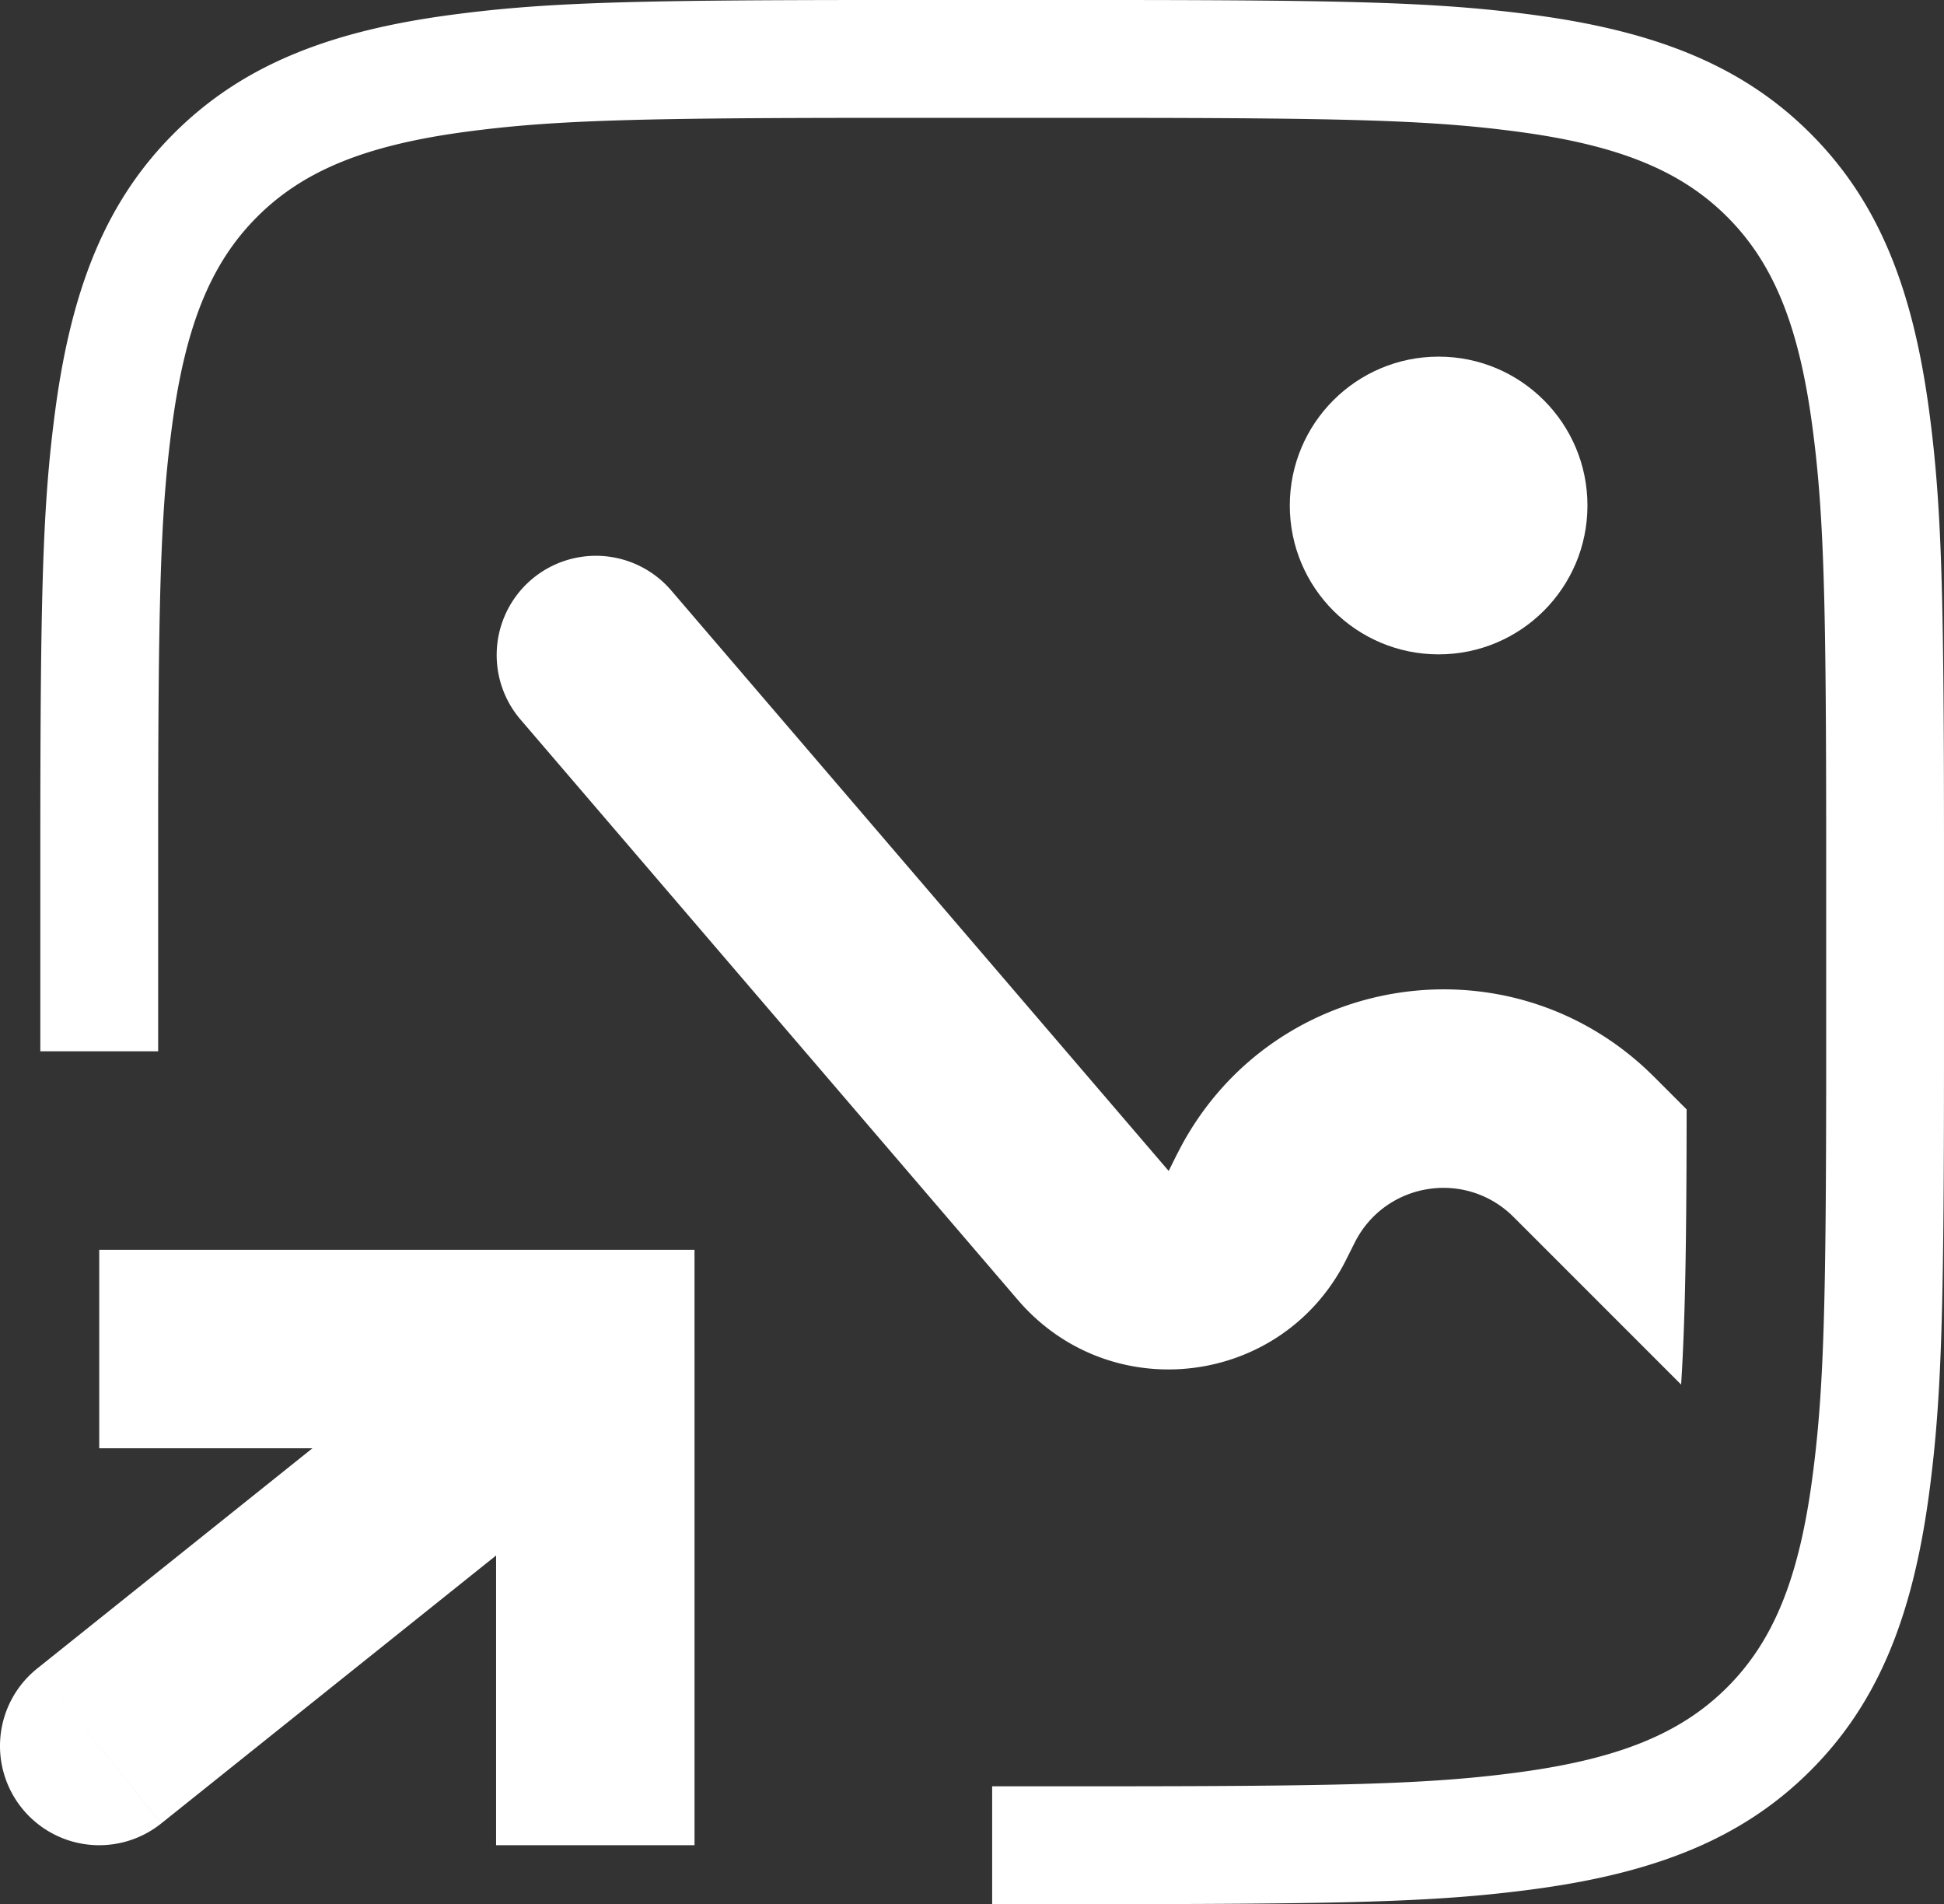
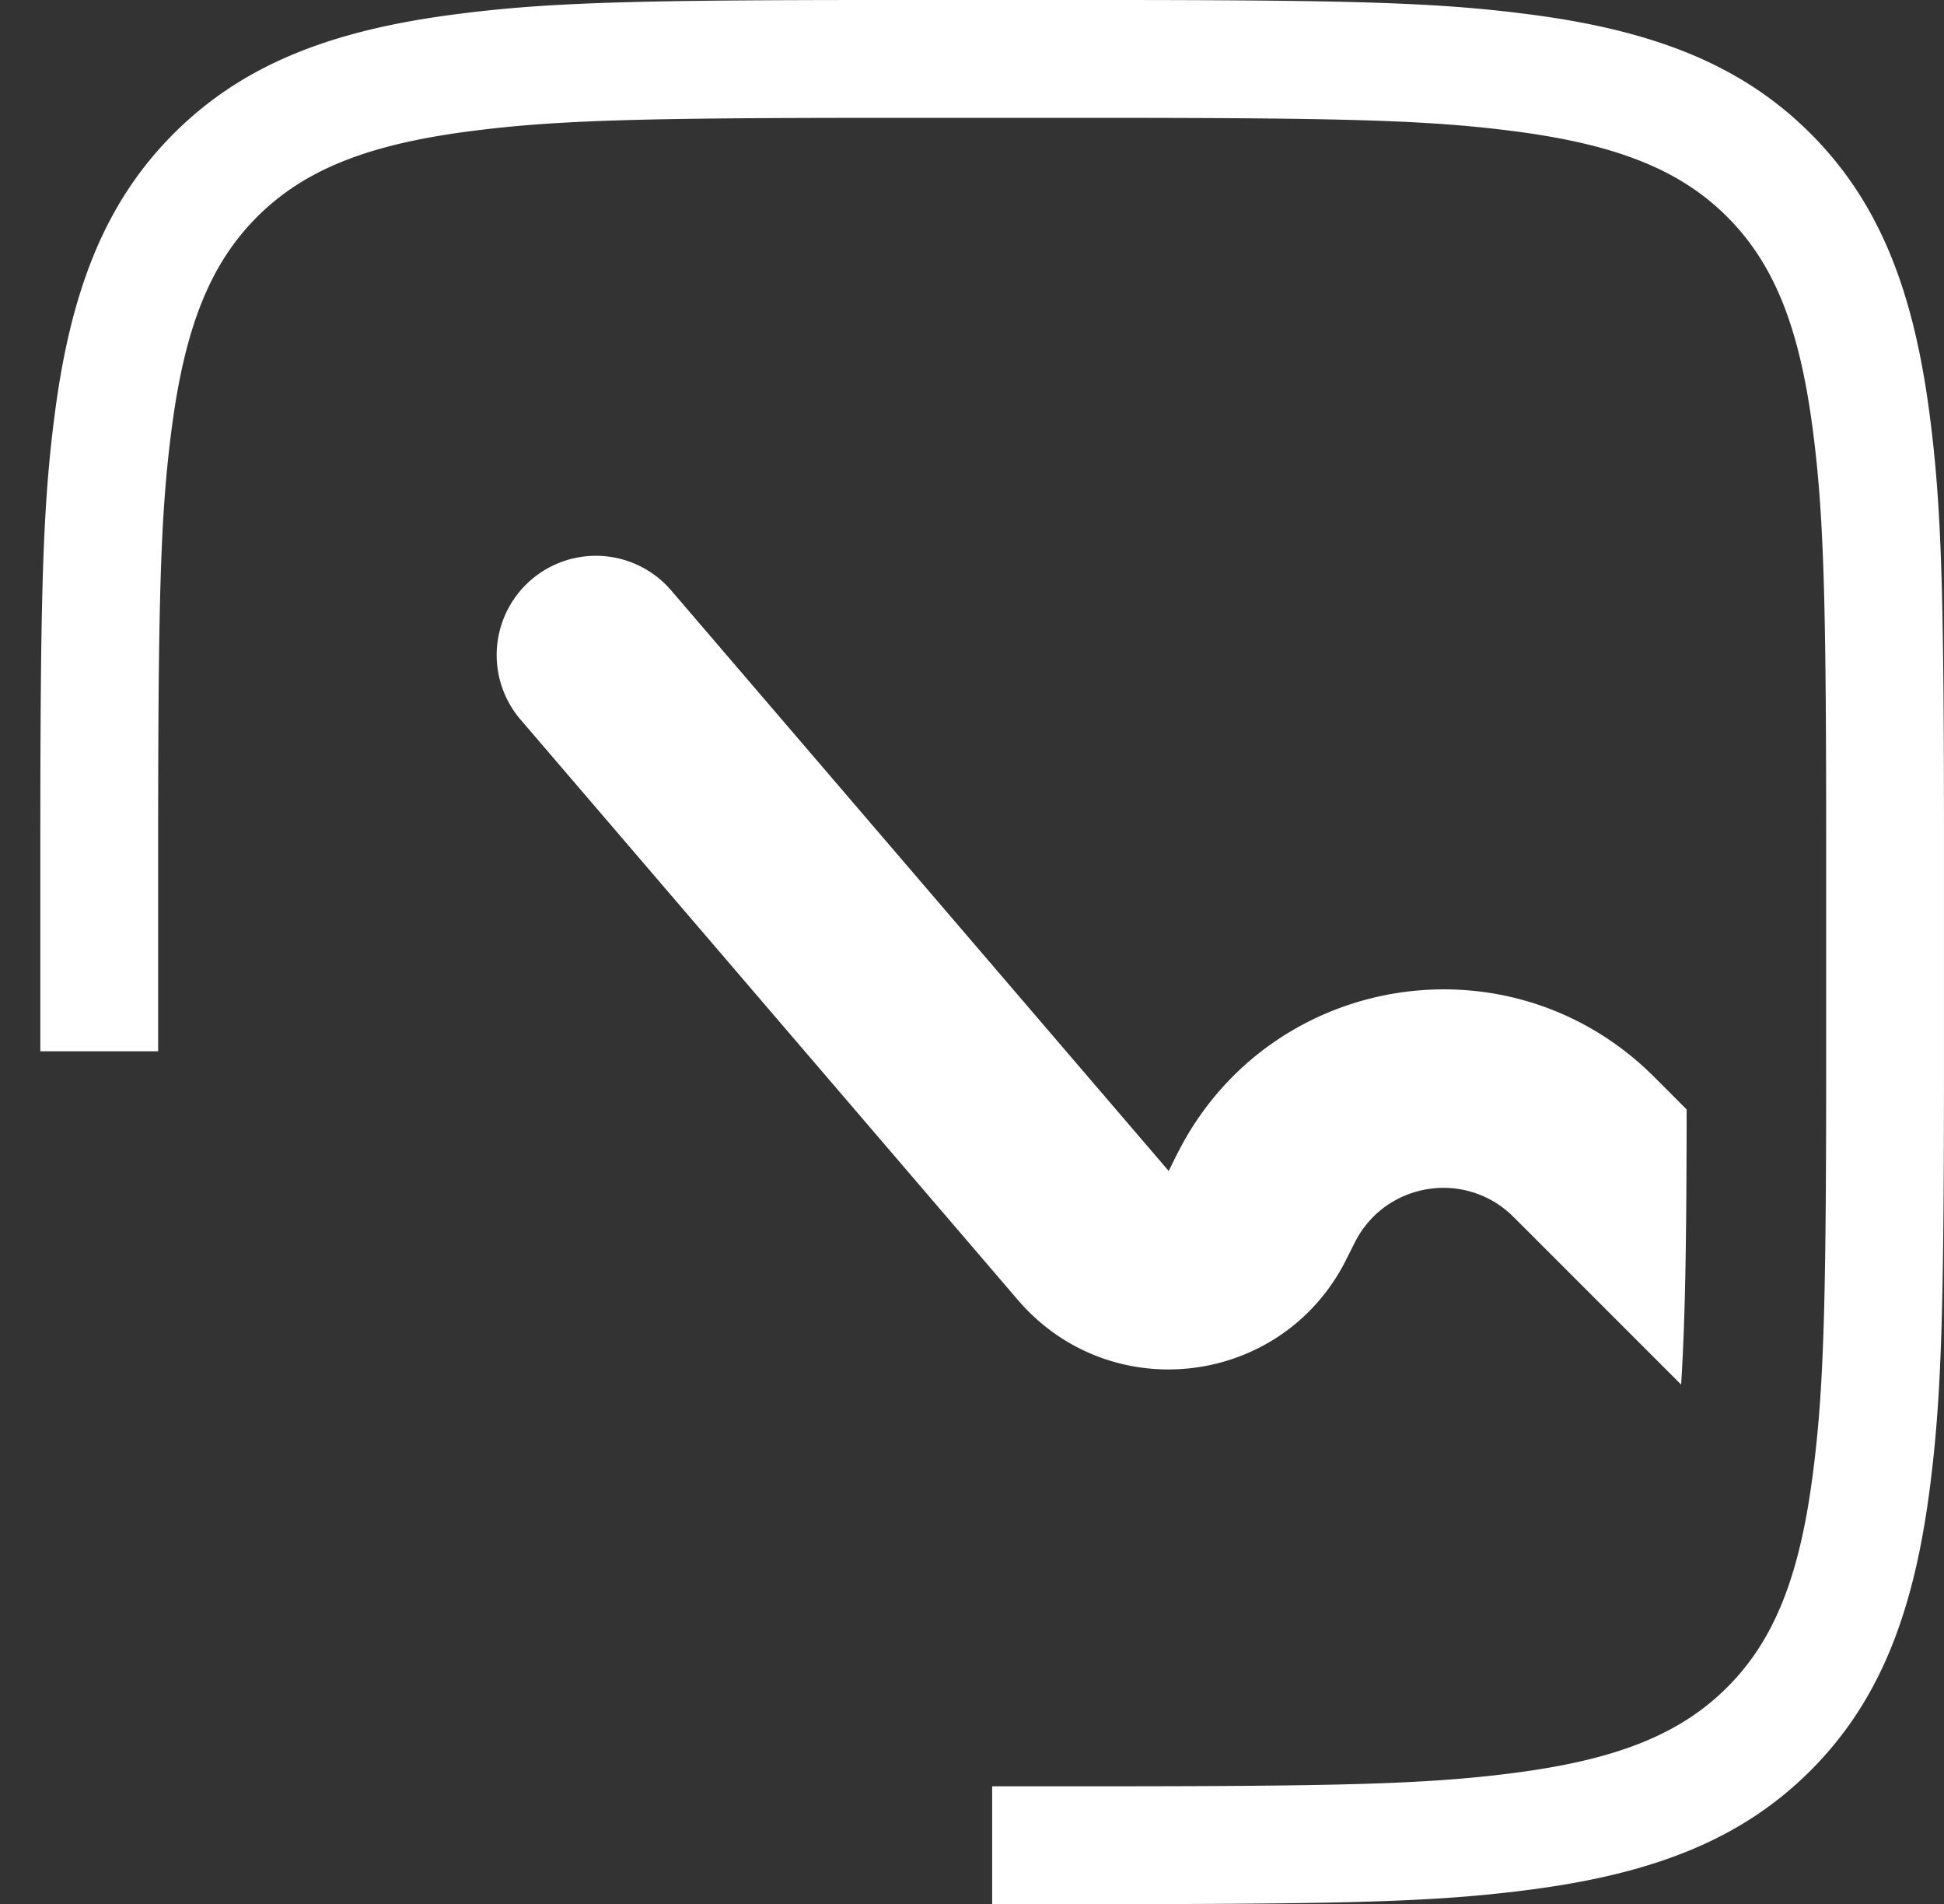
<svg xmlns="http://www.w3.org/2000/svg" width="164.999" height="161.579">
  <rect width="100%" height="100%" fill="#333333" stroke="none" />
  <g fill="#FFF" fill-rule="evenodd">
    <path fill-rule="nonzero" d="M92.632 0H94.64c19.239.012 26.781.195 34.117 1.086l.5.061.5.064.5.067c10.498 1.411 17.757 4.398 23.411 10.052 5.655 5.655 8.642 12.914 10.053 23.411l.066.501.065.5.061.5c.051.417.1.835.145 1.255l.055.506c.72 6.848.875 14.647.885 32.356v20.86c-.01 17.272-.158 25.117-.833 31.848l-.052.509c-.027.254-.054.506-.083.758l-.087.752-.03.25-.061.5-.065.5-.066.501c-1.411 10.497-4.398 17.757-10.052 23.41-5.655 5.656-12.914 8.642-23.411 10.054l-.501.066-.5.064-.5.062-.25.03-.753.087c-.252.028-.504.056-.758.082l-.509.053c-6.73.674-14.576.823-31.847.834H84.21v-10h10.401c18.746-.012 26.106-.19 32.91-1.01l.47-.058.7-.09.234-.031c8.504-1.143 13.77-3.31 17.673-7.213 3.903-3.903 6.069-9.169 7.212-17.672l.031-.234.09-.701.058-.469c.82-6.804.999-14.164 1.01-32.91V70.388c-.01-17.022-.158-24.656-.8-31.011l-.049-.48c-.101-.957-.214-1.888-.34-2.823-1.143-8.504-3.31-13.77-7.213-17.673-3.902-3.903-9.168-6.07-17.672-7.212a105.95 105.95 0 0 0-.7-.092l-.703-.087-.47-.056a98.218 98.218 0 0 0-.473-.054l-.477-.051c-6.374-.675-13.85-.834-30.85-.848H73.168c-16.998.014-24.474.173-30.849.848l-.476.051-.473.054-.47.056-.235.028-.468.059-.233.03-.468.062c-8.503 1.143-13.77 3.31-17.672 7.212-3.903 3.903-6.07 9.17-7.213 17.673l-.062.467-.03.234-.059.468-.028.234-.056.47-.053.473-.052.477c-.675 6.374-.834 13.85-.848 30.85V89.21h-10V70.36c.01-17.709.166-25.508.886-32.356l.054-.506c.046-.42.094-.838.145-1.255l.062-.5.064-.5.066-.5C6.11 24.243 9.097 16.984 14.752 11.33c5.654-5.654 12.914-8.64 23.41-10.052l.502-.067.5-.064.5-.061c.417-.051.834-.1 1.254-.145l.506-.055C48.273.166 56.072.011 73.781 0h18.851Z" />
    <path d="m143.155 94.14-2.044-2.045-.124-.123a49.282 49.282 0 0 0-1.385-1.354c-12.043-11.066-31.266-7.946-39.192 6.36a47.906 47.906 0 0 0-.886 1.721l-.078.157-.237.473-.016.032-.024-.027-.345-.402L56.92 50.045a8.421 8.421 0 0 0-12.787 10.96l41.903 48.888.074.087c.244.284.53.617.79.895 7.803 8.333 21.461 6.652 27.01-3.325.186-.333.382-.725.549-1.06l.05-.102c.462-.922.57-1.134.634-1.248 2.642-4.77 9.05-5.808 13.063-2.12.096.088.266.255.995.984l13.486 13.486c.388-6.045.457-13.56.468-23.35Z" />
-     <circle cx="122.105" cy="42.895" r="12.632" fill-rule="nonzero" />
-     <path fill-rule="nonzero" d="M50.527 114.473v-8.42h8.42v8.42h-8.42Zm-36.845 40.26A8.421 8.421 0 0 1 3.16 141.582l10.52 13.153Zm28.424 1.846v-42.106h16.842v42.106H42.106Zm8.42-33.685H8.422v-16.842h42.106v16.842Zm5.261-1.845-42.105 33.685L3.16 141.582l42.105-33.685 10.521 13.152Z" />
  </g>
</svg>